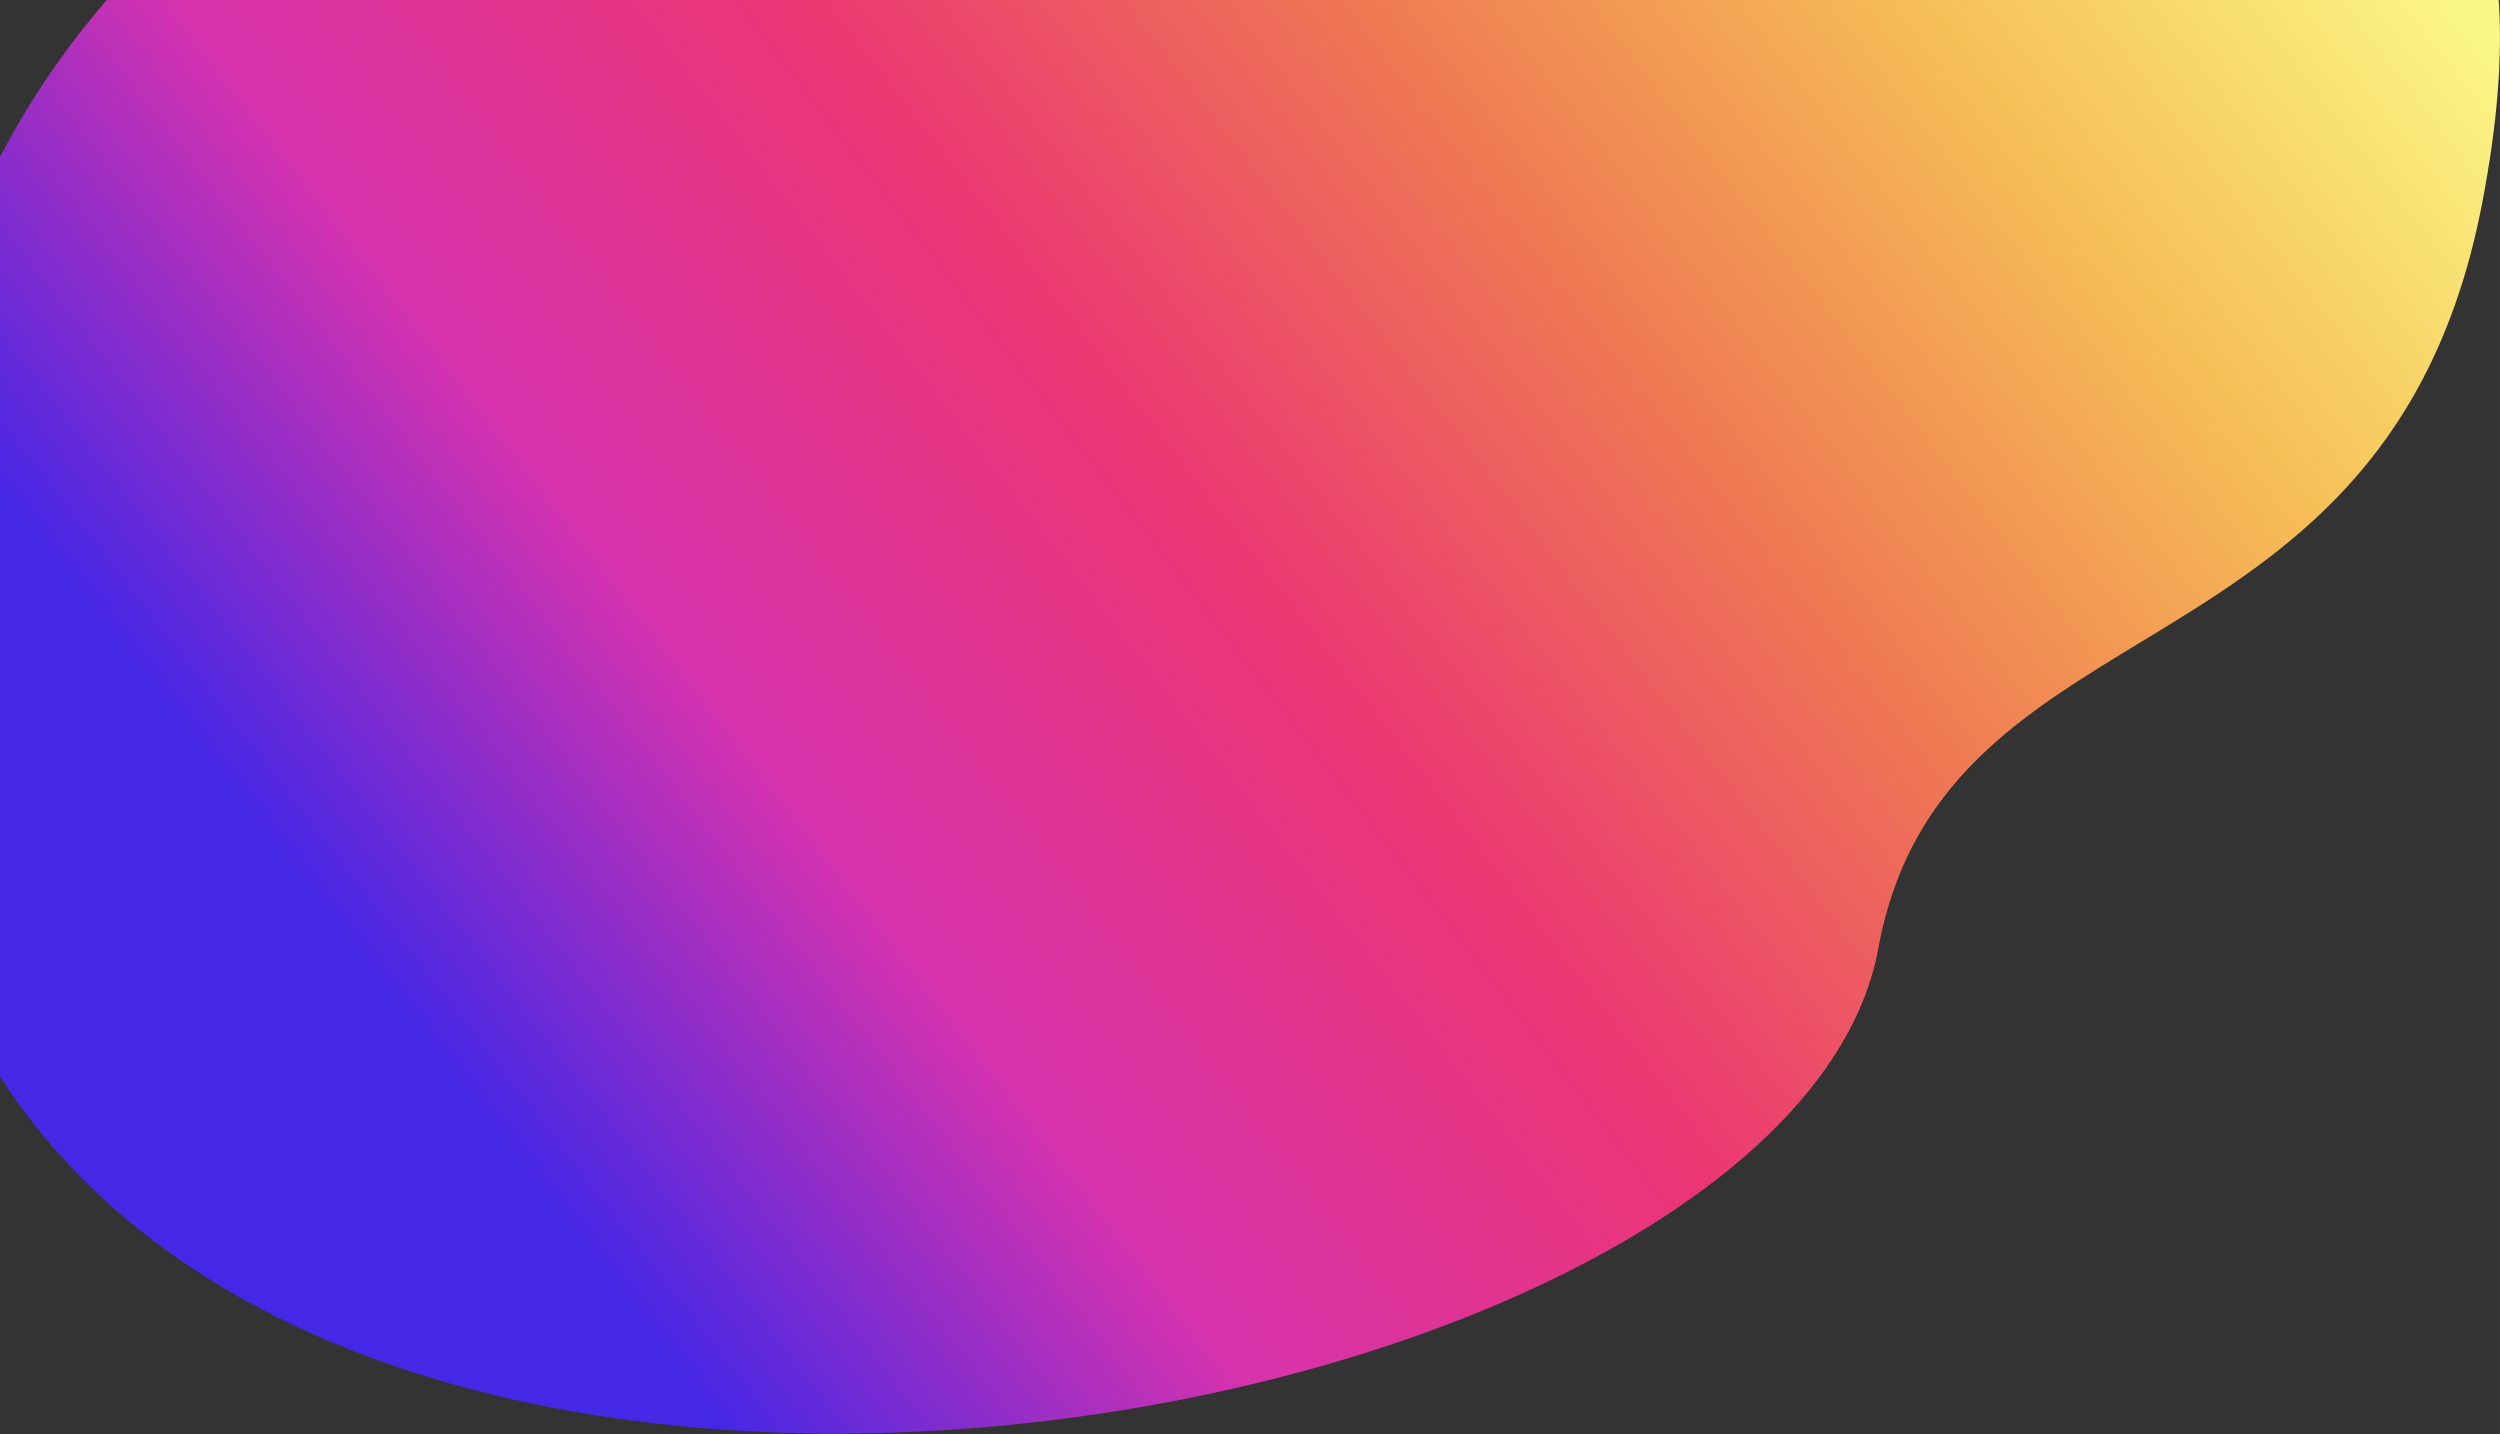
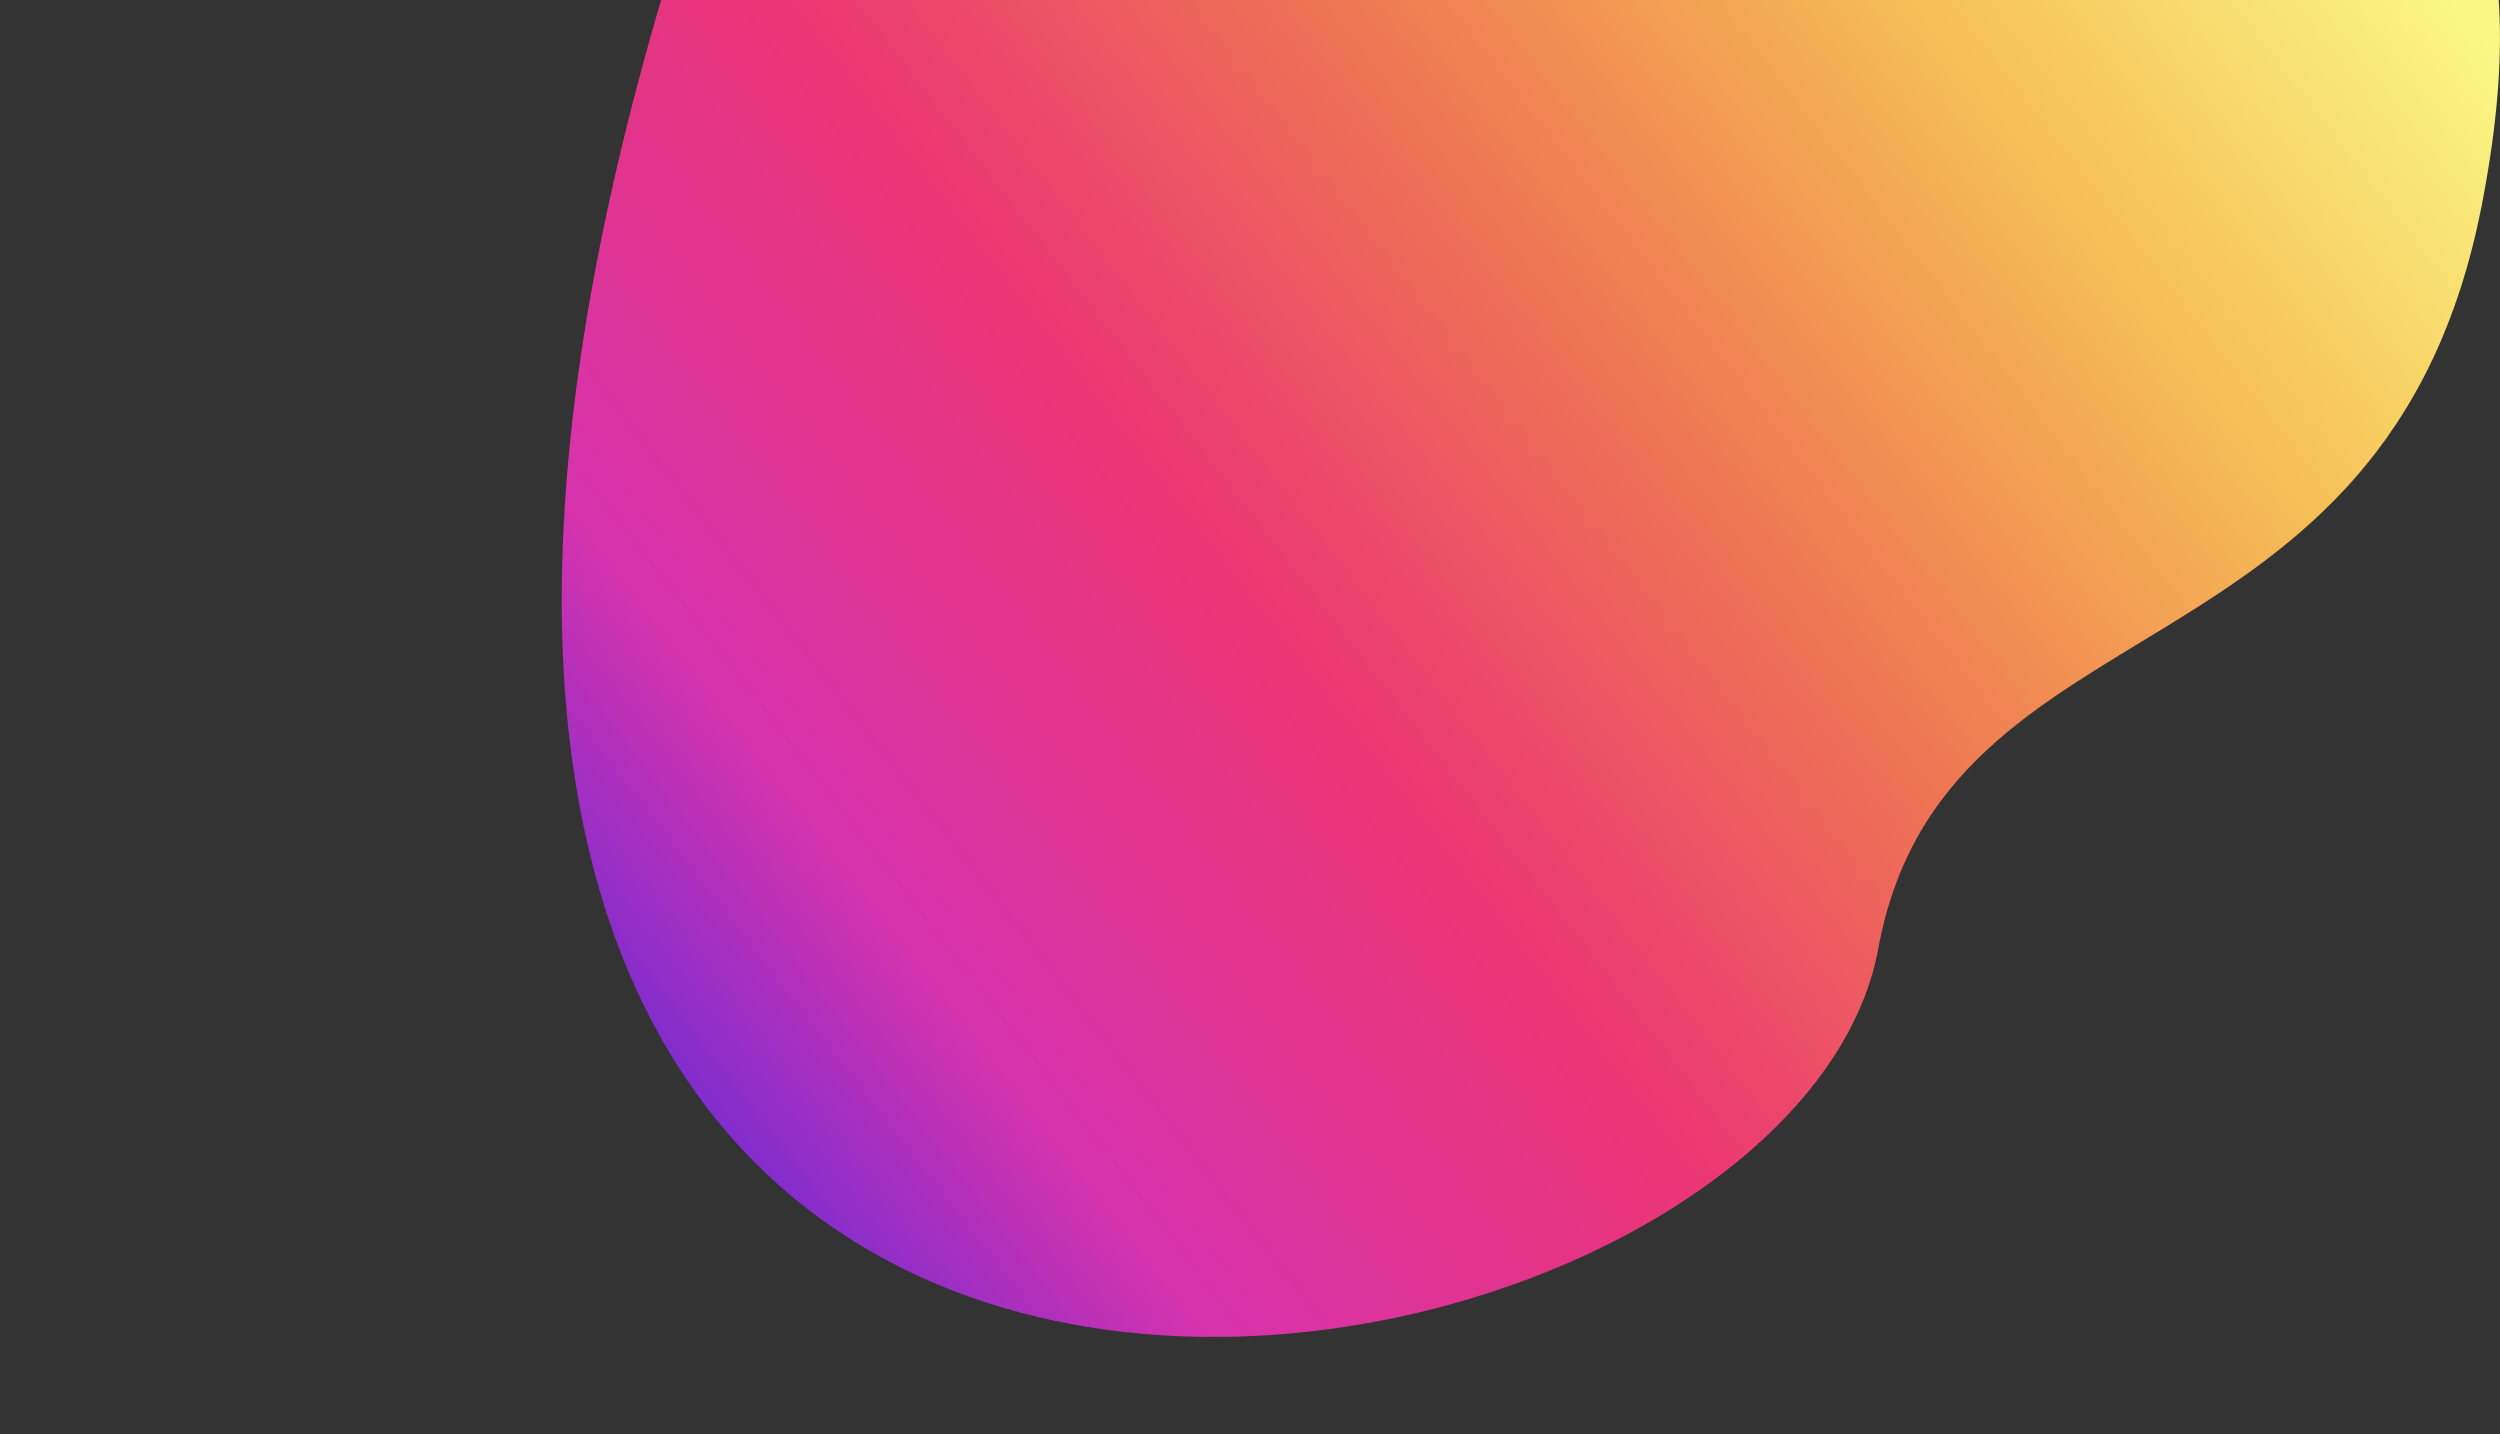
<svg xmlns="http://www.w3.org/2000/svg" width="3220" height="1847" viewBox="0 0 3220 1847" fill="none">
  <rect x="0" y="0" width="3220" height="1847" fill="#333333" stroke="none" />
-   <path d="M3196.67 263.5C3362.17 -589 2594.67 -248 2474.17 -464L984.167 -388.5C581.167 -380.167 -206.733 -98.6 -134.333 961C-43.833 2285.5 2292.63 1909 2419.17 1222C2504.17 760.5 3075.04 889.99 3196.67 263.5Z" fill="url(#paint0_linear)" />
+   <path d="M3196.67 263.5C3362.17 -589 2594.67 -248 2474.17 -464L984.167 -388.5C-43.833 2285.5 2292.63 1909 2419.17 1222C2504.17 760.5 3075.04 889.99 3196.67 263.5Z" fill="url(#paint0_linear)" />
  <defs>
    <linearGradient id="paint0_linear" x1="929.167" y1="1846" x2="3219.67" y2="78" gradientUnits="userSpaceOnUse">
      <stop stop-color="#4428E5" />
      <stop offset="0.198" stop-color="#D633AD" />
      <stop offset="0.411" stop-color="#EB3574" />
      <stop offset="0.615" stop-color="#EF7952" />
      <stop offset="0.812" stop-color="#F6BF56" />
      <stop offset="1" stop-color="#FAF785" />
    </linearGradient>
  </defs>
</svg>